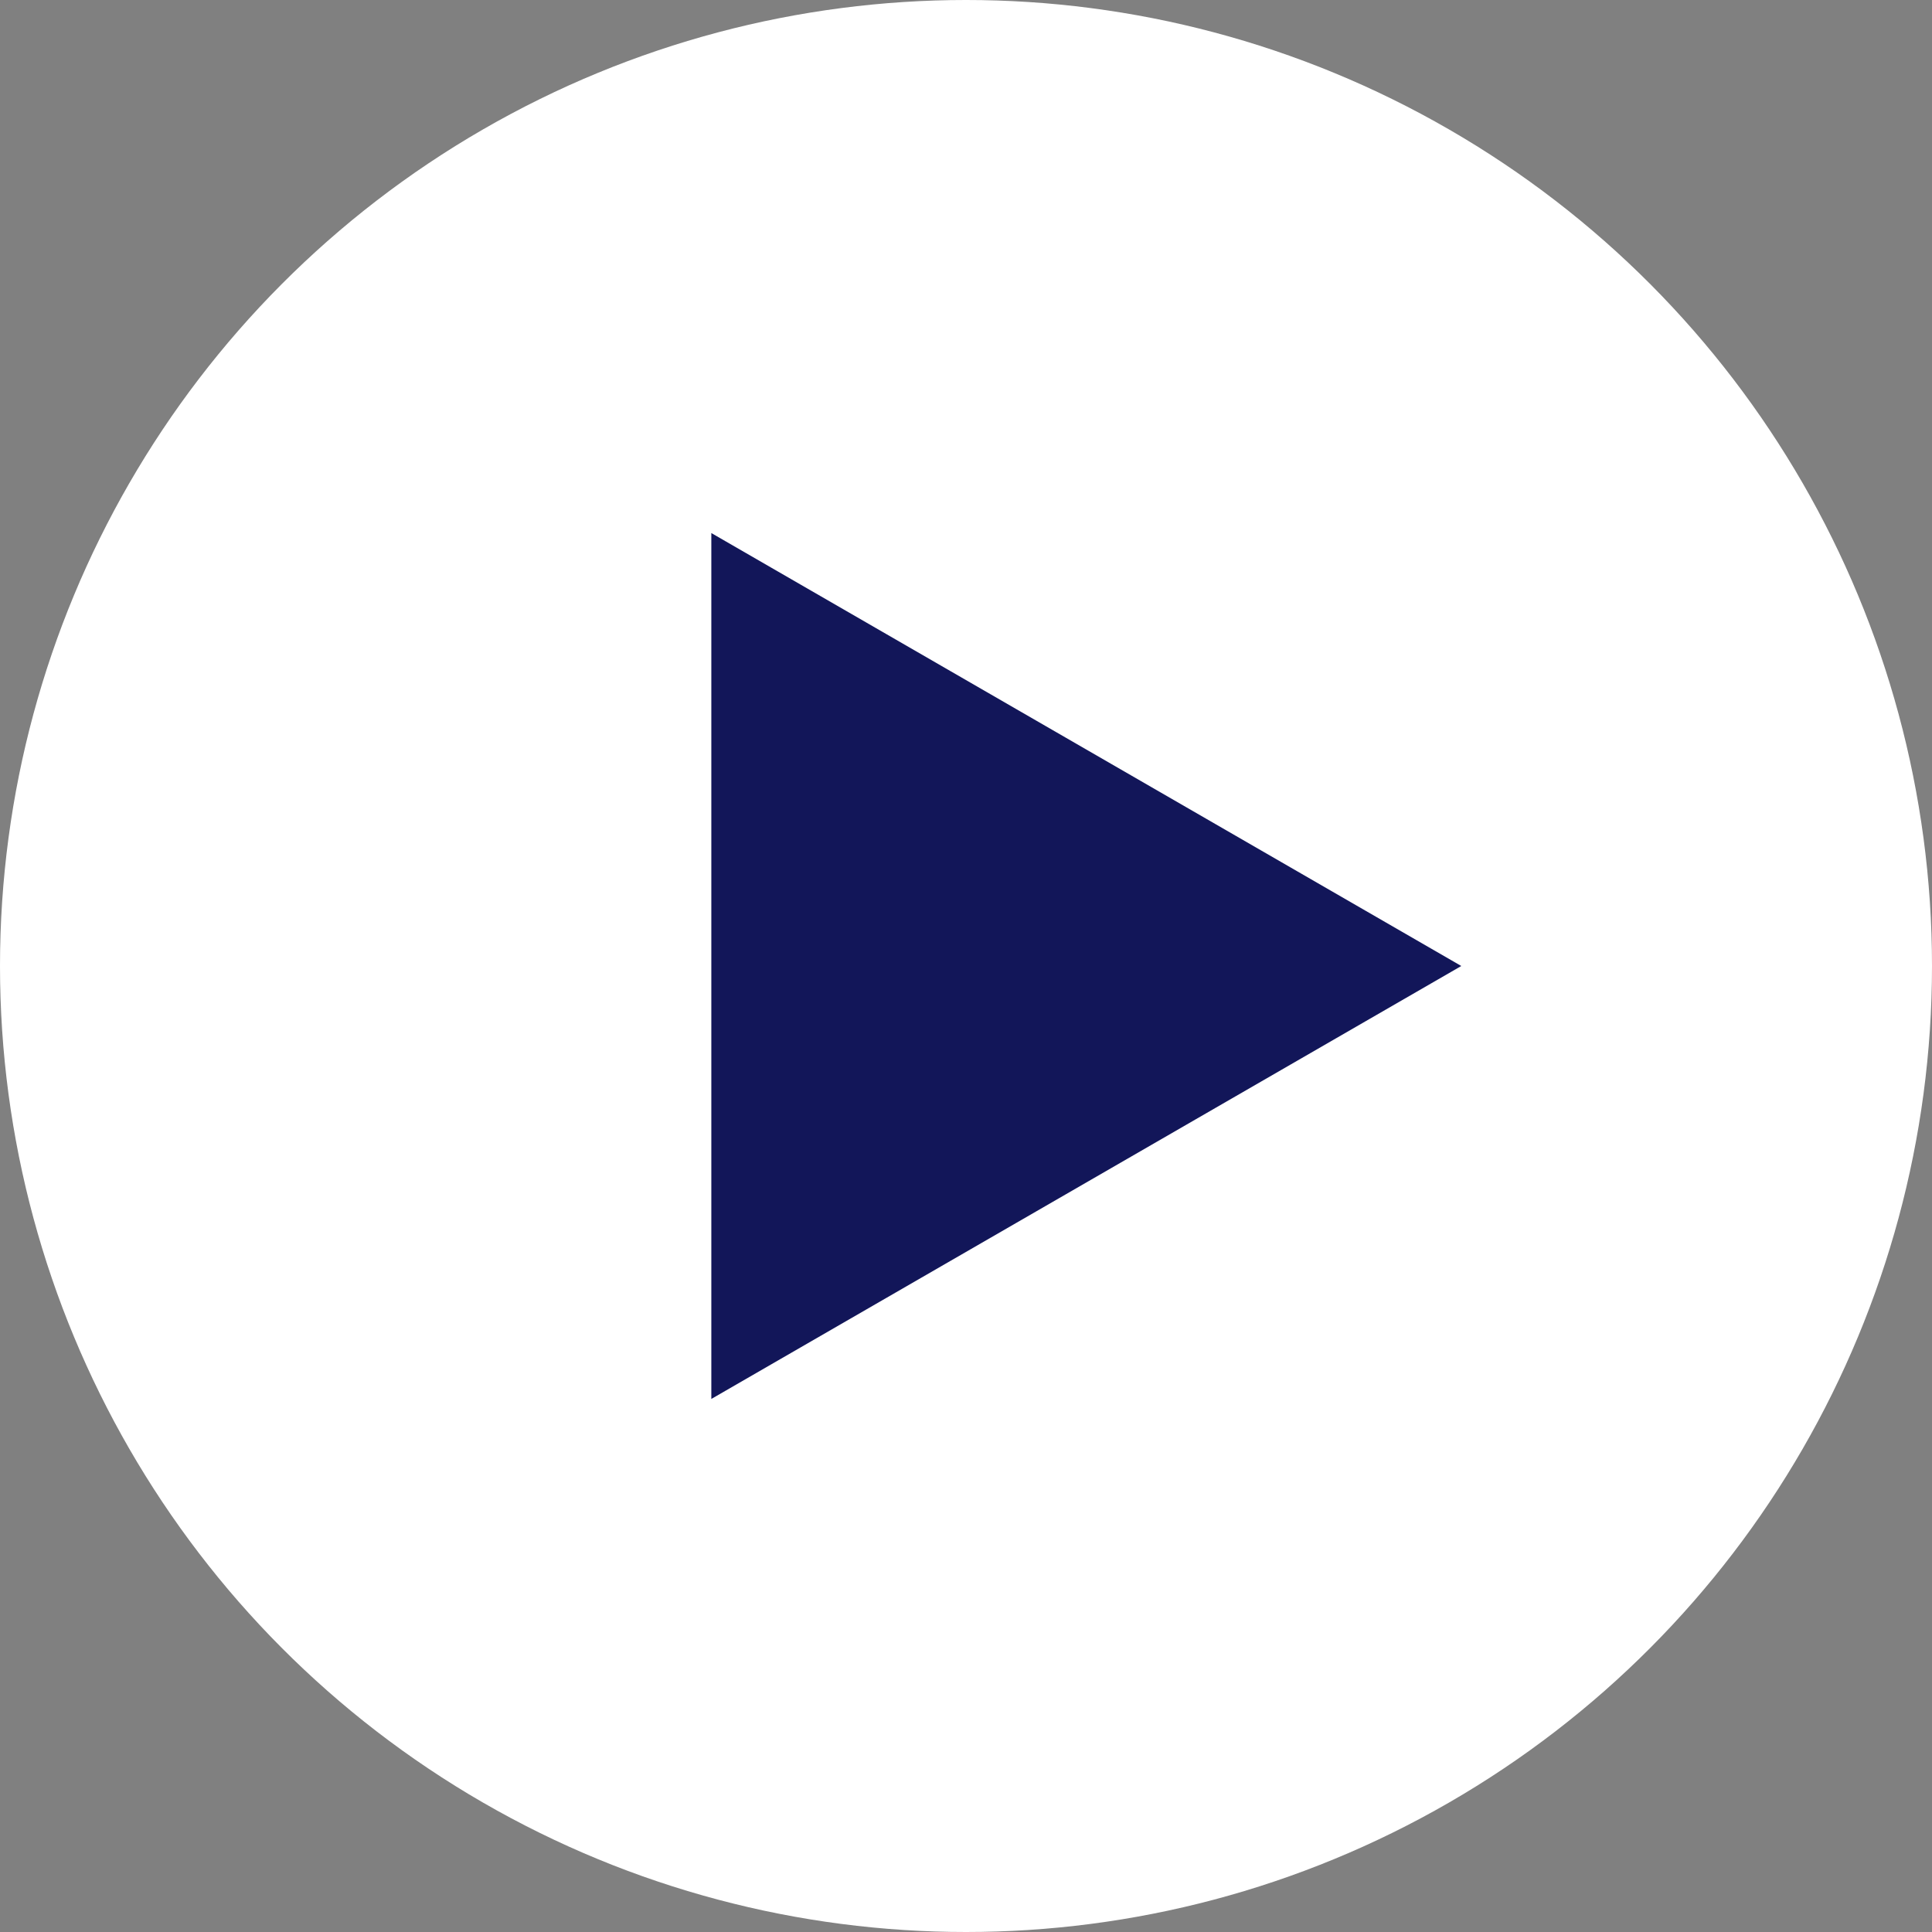
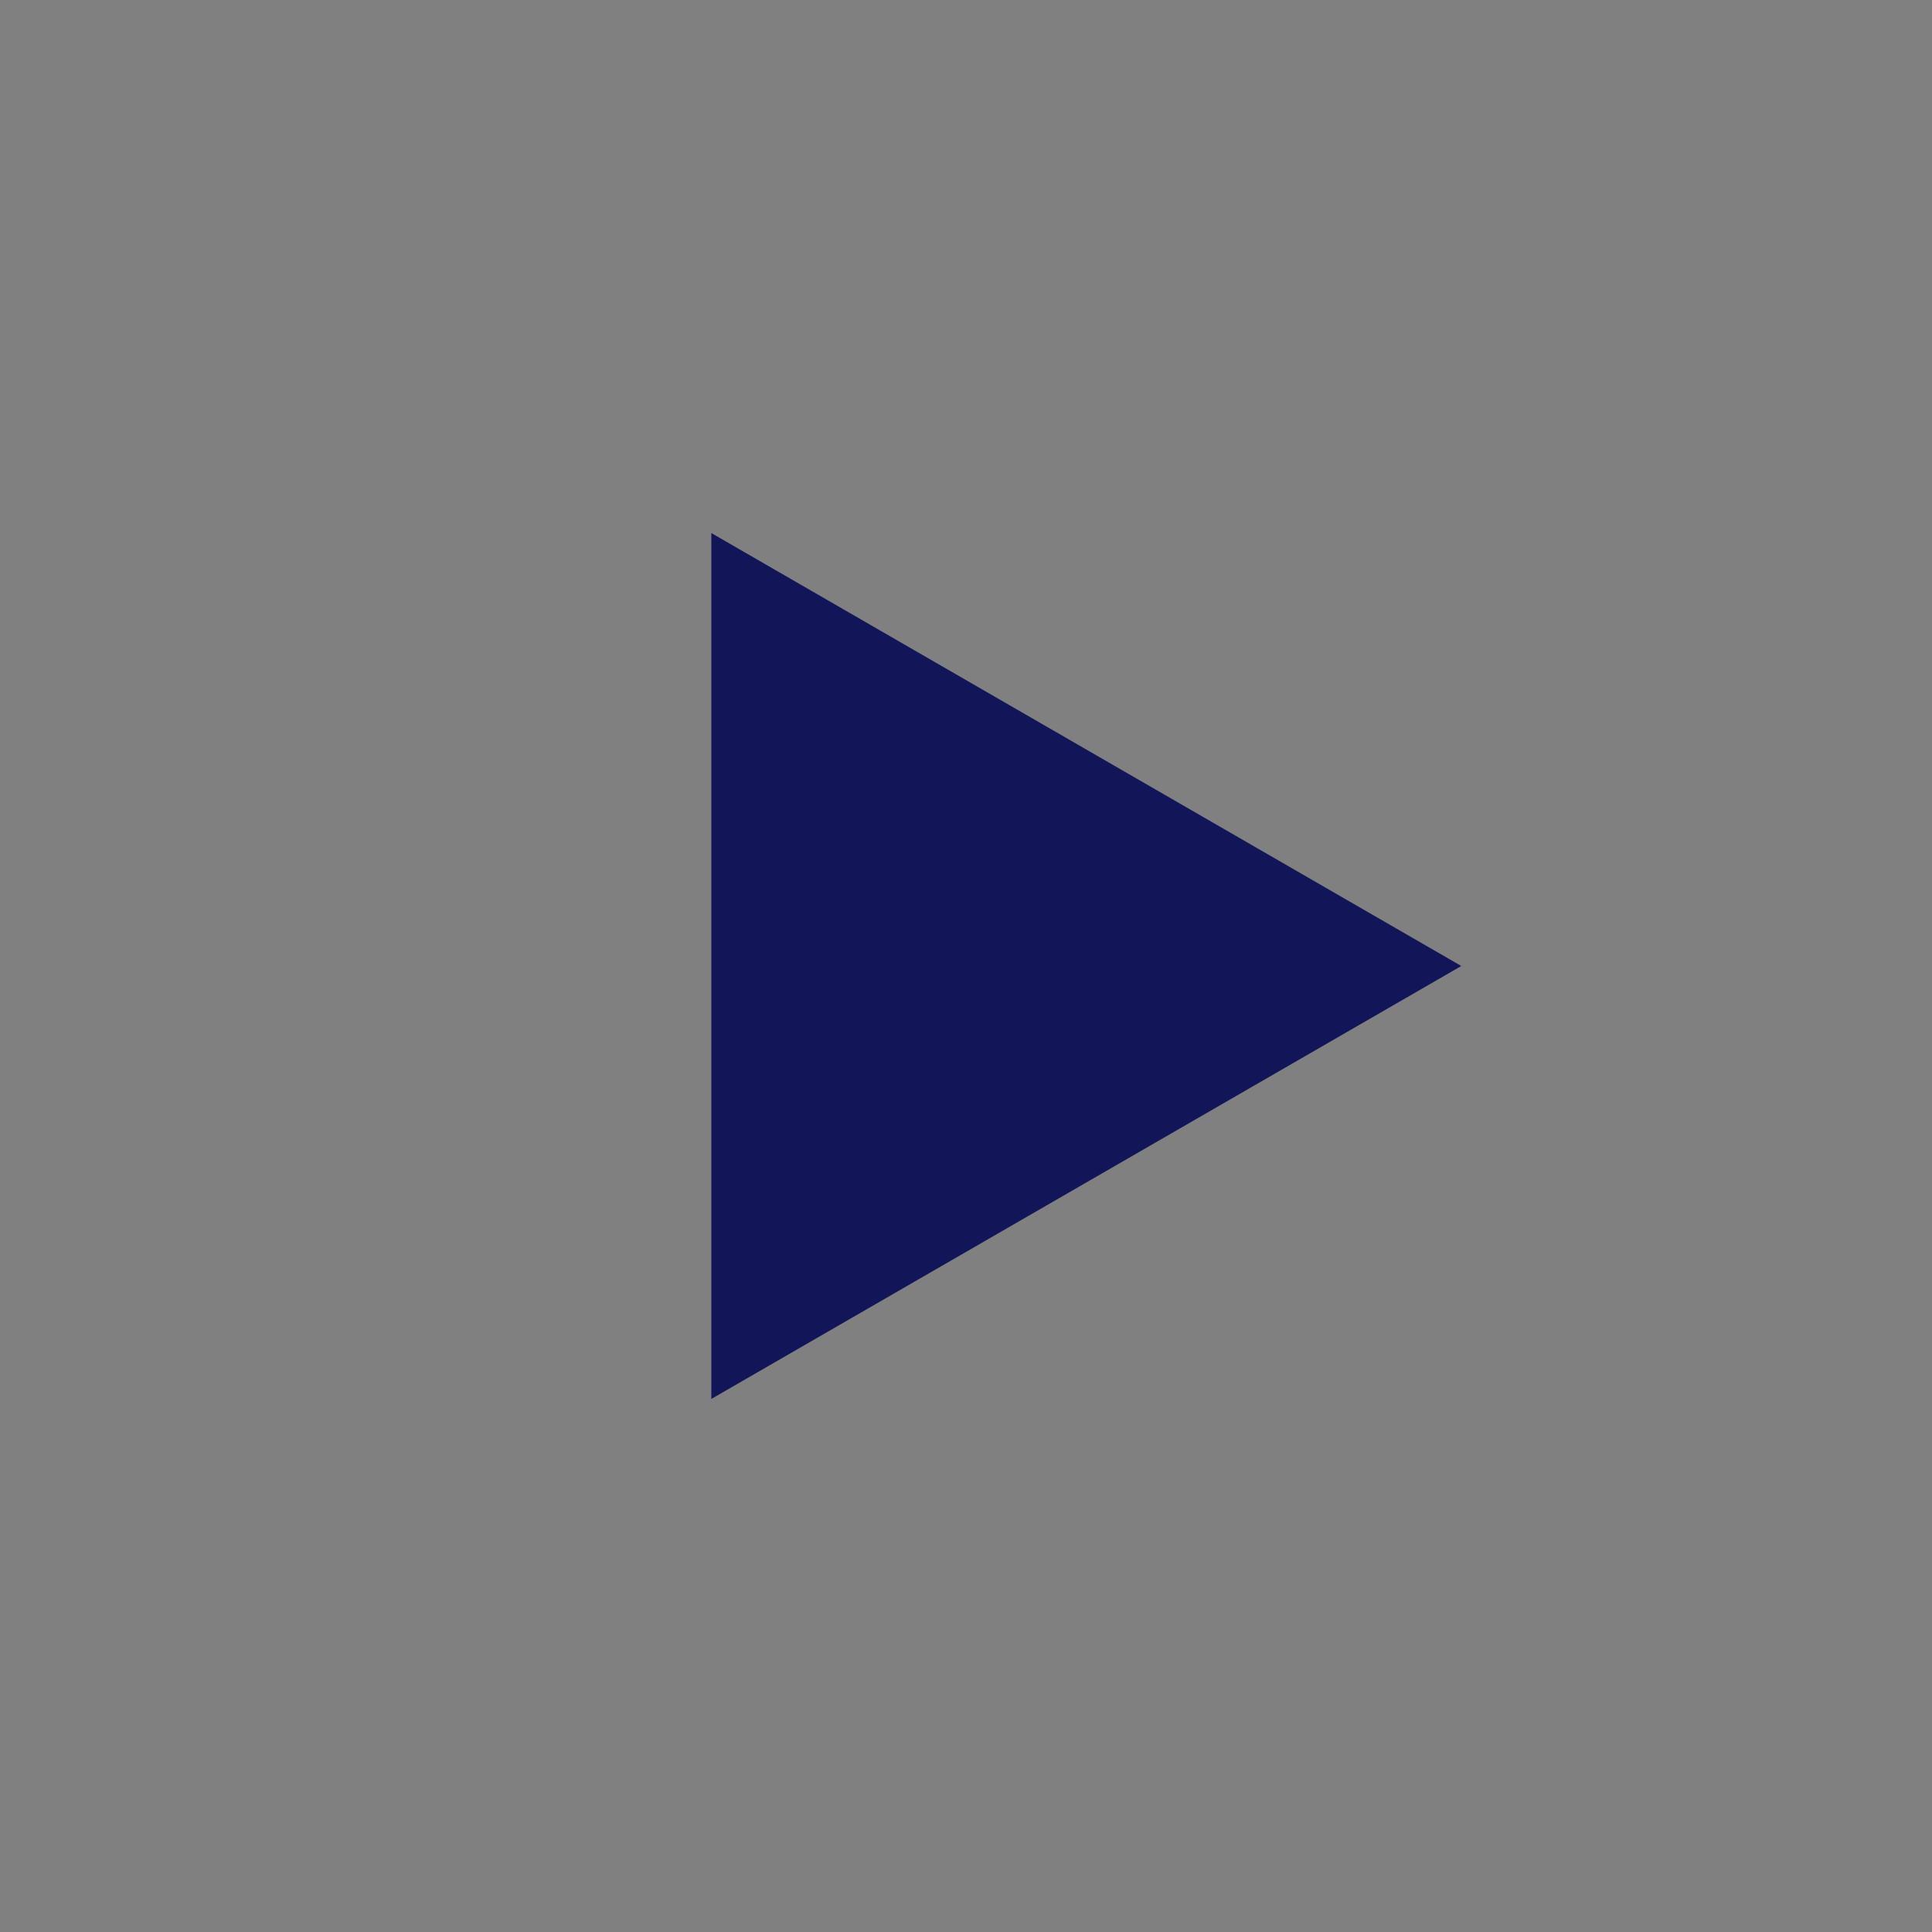
<svg xmlns="http://www.w3.org/2000/svg" id="_レイヤー_2" viewBox="0 0 22 22">
  <rect x="0" y="0" width="22" height="22" fill="#808080" stroke="none" />
  <defs>
    <style>.cls-1{fill:#fff;}.cls-2{fill:#121659;}</style>
  </defs>
  <g id="layout">
    <g>
-       <circle class="cls-1" cx="11" cy="11" r="11" />
      <polygon class="cls-2" points="16.64 11 8.1 6.07 8.1 15.93 16.64 11" />
    </g>
  </g>
</svg>